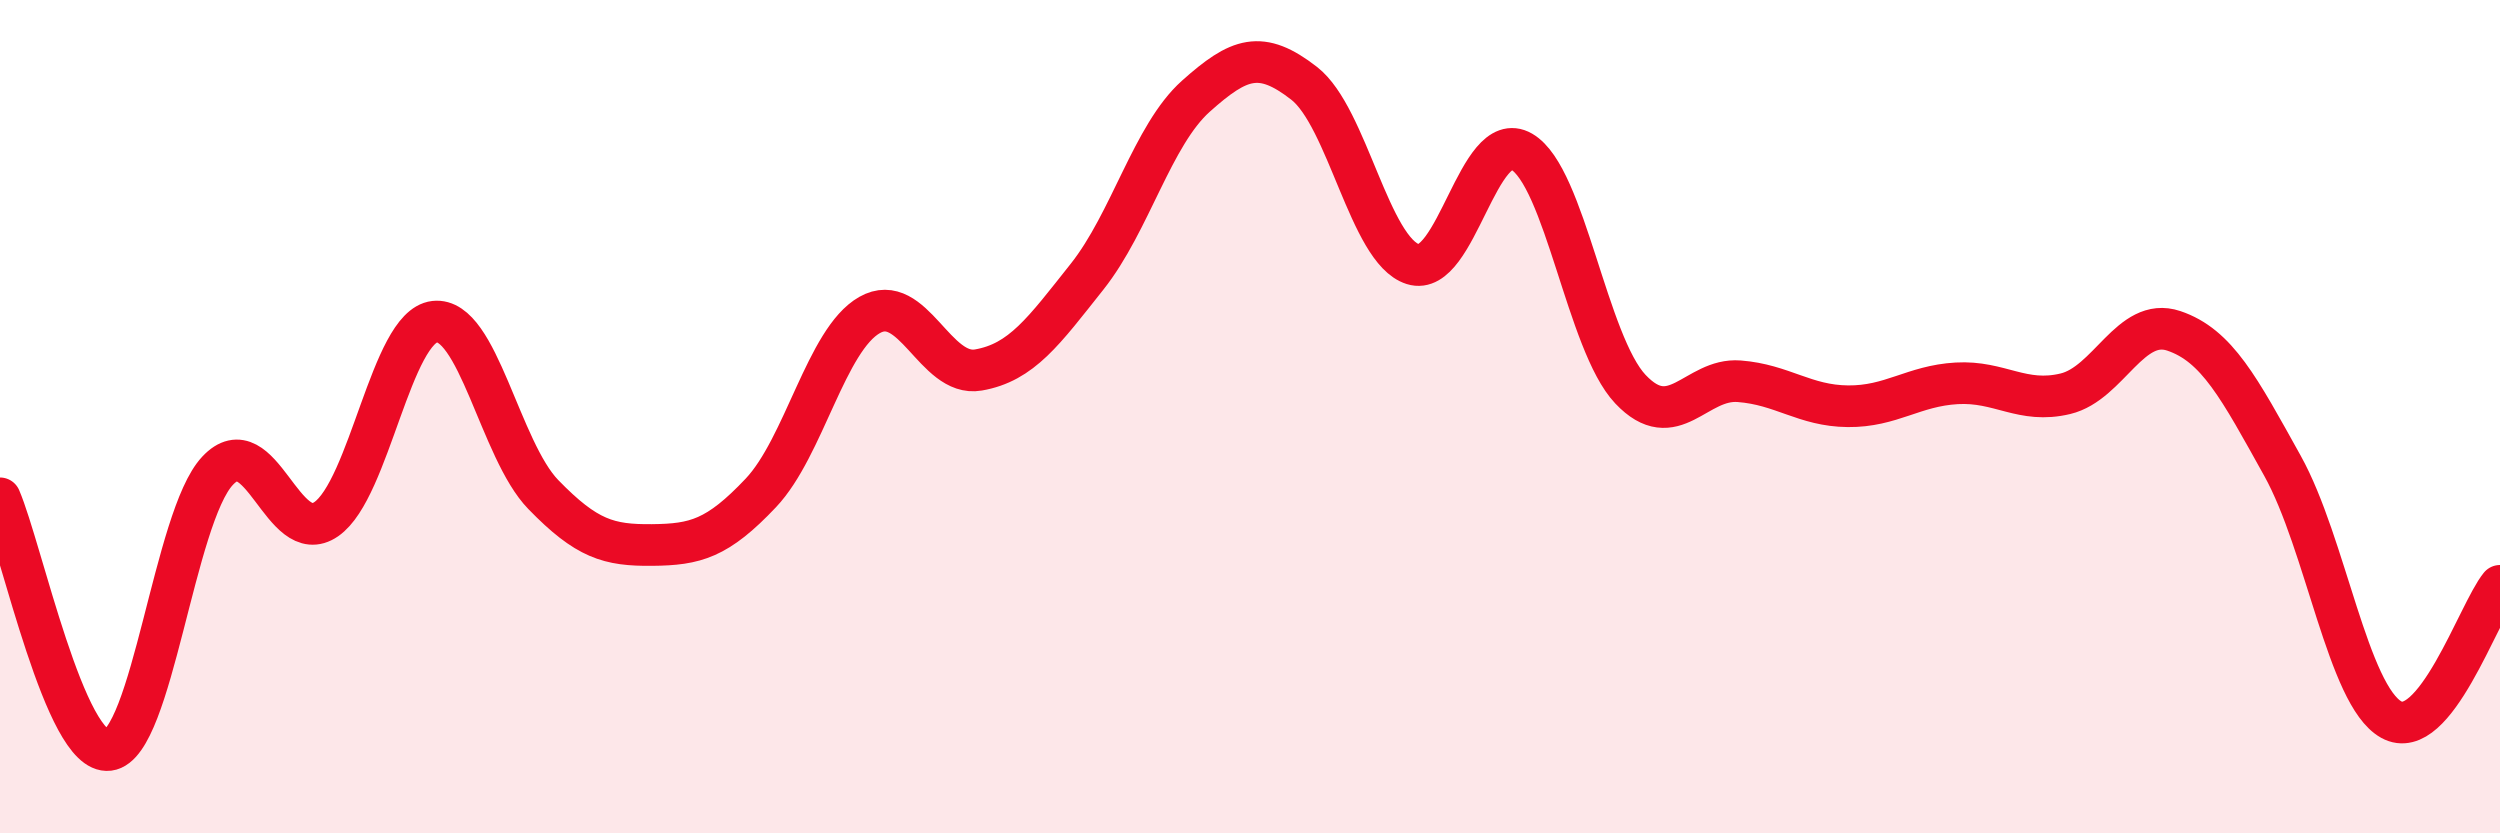
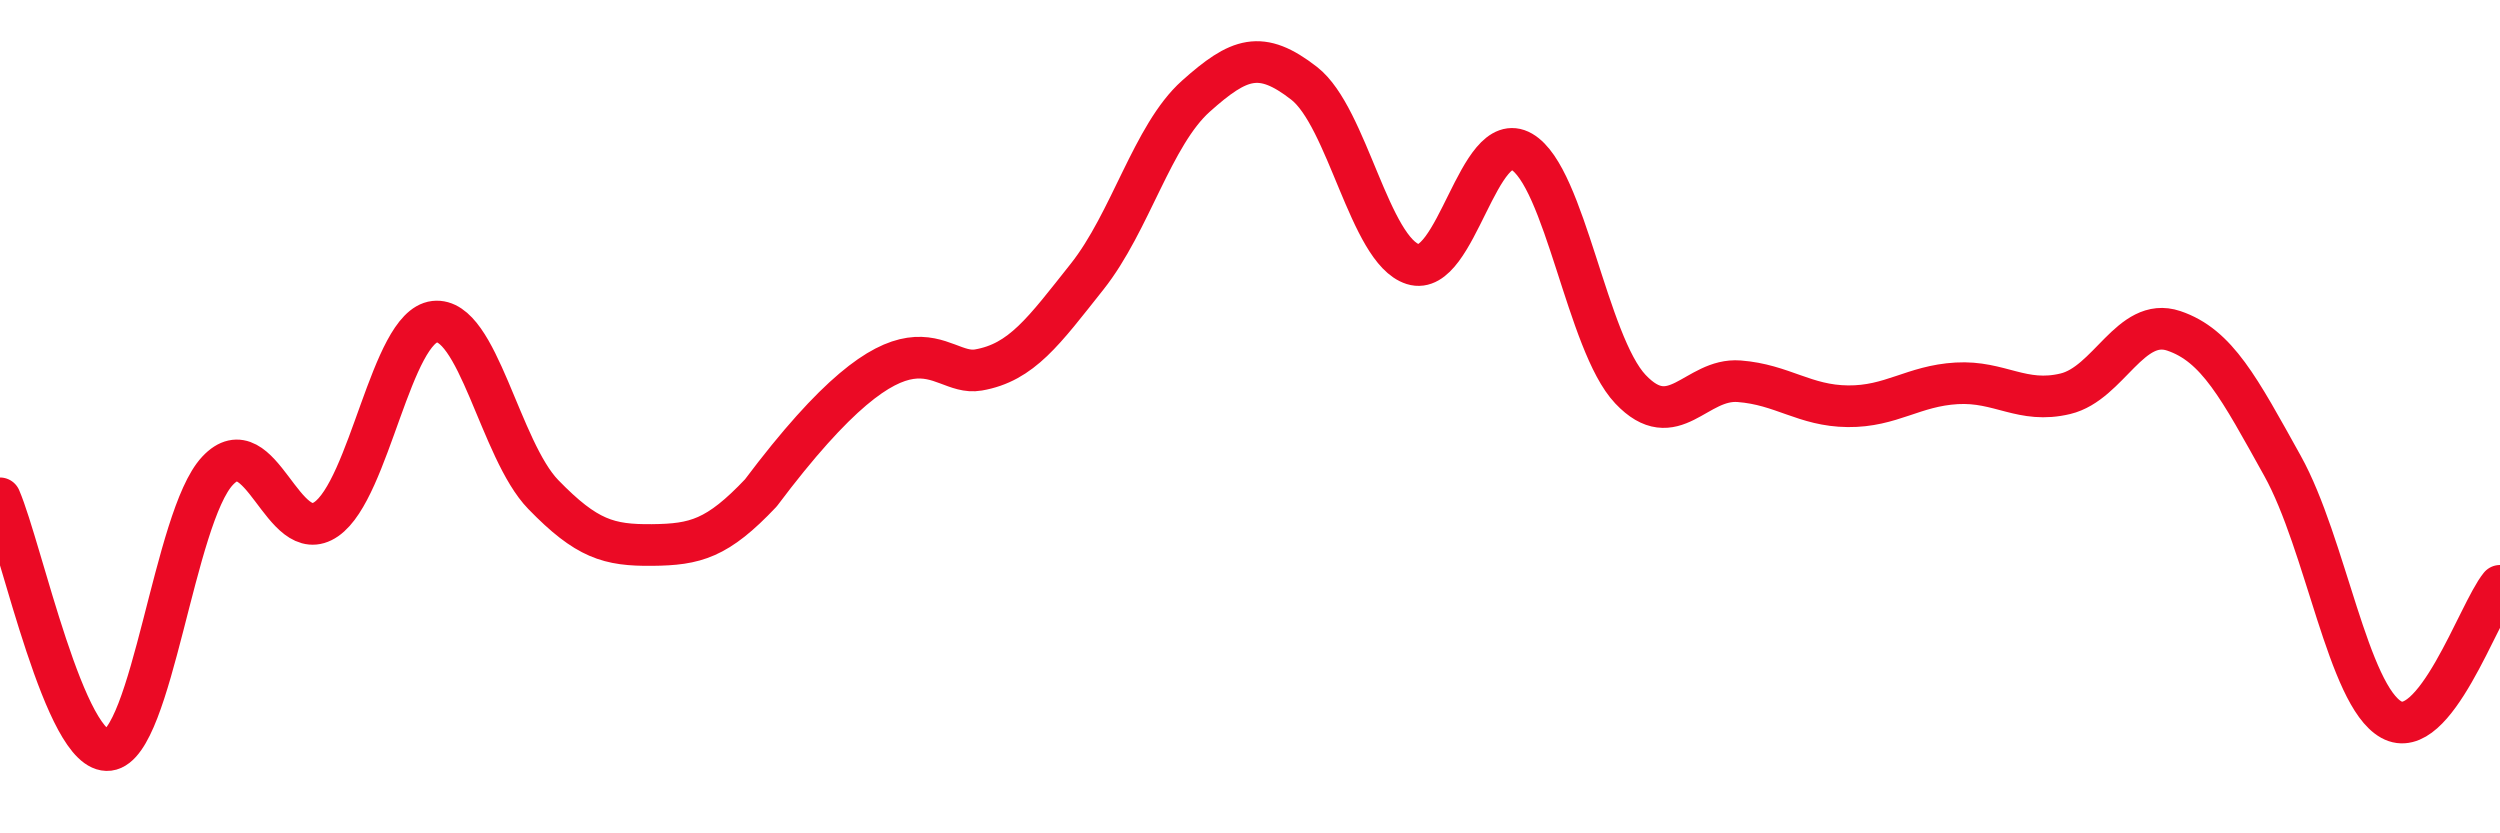
<svg xmlns="http://www.w3.org/2000/svg" width="60" height="20" viewBox="0 0 60 20">
-   <path d="M 0,11.96 C 0.52,13.17 1.57,18.13 2.61,18 C 3.65,17.87 4.18,12.41 5.22,11.3 C 6.26,10.19 6.79,13.18 7.83,12.46 C 8.87,11.74 9.39,7.84 10.43,7.72 C 11.47,7.6 12,10.8 13.04,11.87 C 14.08,12.94 14.61,13.09 15.65,13.08 C 16.69,13.07 17.22,12.93 18.26,11.83 C 19.3,10.73 19.83,8.15 20.87,7.56 C 21.91,6.97 22.44,9.06 23.48,8.88 C 24.52,8.7 25.05,7.95 26.09,6.64 C 27.13,5.33 27.66,3.24 28.7,2.31 C 29.74,1.38 30.26,1.19 31.3,2 C 32.34,2.81 32.87,6.01 33.91,6.34 C 34.95,6.67 35.48,3.04 36.52,3.64 C 37.56,4.24 38.09,8.24 39.13,9.34 C 40.17,10.44 40.7,9.07 41.74,9.15 C 42.78,9.23 43.31,9.74 44.35,9.75 C 45.39,9.76 45.92,9.26 46.96,9.2 C 48,9.14 48.53,9.7 49.57,9.45 C 50.61,9.2 51.13,7.59 52.17,7.94 C 53.21,8.29 53.74,9.31 54.78,11.18 C 55.82,13.05 56.35,16.69 57.39,17.27 C 58.43,17.85 59.48,14.7 60,14.06L60 20L0 20Z" fill="#EB0A25" opacity="0.1" stroke-linecap="round" stroke-linejoin="round" />
-   <path d="M 0,11.96 C 0.52,13.17 1.57,18.13 2.61,18 C 3.65,17.87 4.18,12.41 5.22,11.3 C 6.26,10.19 6.79,13.18 7.83,12.46 C 8.87,11.74 9.39,7.84 10.43,7.72 C 11.47,7.6 12,10.8 13.04,11.87 C 14.08,12.94 14.61,13.09 15.65,13.08 C 16.69,13.07 17.22,12.93 18.26,11.83 C 19.3,10.73 19.83,8.15 20.87,7.56 C 21.91,6.97 22.44,9.06 23.48,8.88 C 24.52,8.7 25.05,7.95 26.09,6.64 C 27.13,5.33 27.66,3.24 28.7,2.31 C 29.74,1.38 30.26,1.19 31.3,2 C 32.34,2.81 32.87,6.01 33.91,6.34 C 34.95,6.67 35.48,3.04 36.52,3.64 C 37.56,4.24 38.09,8.24 39.13,9.34 C 40.17,10.44 40.7,9.07 41.74,9.15 C 42.78,9.23 43.31,9.74 44.35,9.75 C 45.39,9.76 45.92,9.26 46.96,9.2 C 48,9.14 48.53,9.7 49.57,9.45 C 50.61,9.2 51.13,7.59 52.17,7.94 C 53.21,8.29 53.74,9.31 54.78,11.18 C 55.82,13.05 56.35,16.69 57.39,17.27 C 58.43,17.85 59.48,14.7 60,14.06" stroke="#EB0A25" stroke-width="1" fill="none" stroke-linecap="round" stroke-linejoin="round" />
+   <path d="M 0,11.96 C 0.52,13.17 1.57,18.13 2.61,18 C 3.65,17.87 4.18,12.41 5.22,11.3 C 6.26,10.19 6.79,13.18 7.83,12.46 C 8.87,11.74 9.39,7.84 10.43,7.72 C 11.47,7.6 12,10.8 13.04,11.87 C 14.08,12.94 14.61,13.09 15.65,13.08 C 16.69,13.07 17.22,12.93 18.26,11.83 C 21.91,6.97 22.44,9.06 23.48,8.88 C 24.52,8.7 25.05,7.95 26.09,6.64 C 27.13,5.33 27.66,3.24 28.7,2.31 C 29.74,1.38 30.26,1.19 31.3,2 C 32.34,2.81 32.87,6.01 33.91,6.34 C 34.95,6.67 35.48,3.04 36.52,3.64 C 37.56,4.24 38.09,8.24 39.13,9.34 C 40.17,10.44 40.7,9.07 41.74,9.15 C 42.78,9.23 43.31,9.74 44.35,9.75 C 45.39,9.76 45.92,9.26 46.96,9.2 C 48,9.14 48.53,9.7 49.57,9.45 C 50.61,9.2 51.13,7.59 52.17,7.94 C 53.21,8.29 53.74,9.31 54.78,11.18 C 55.82,13.05 56.35,16.69 57.39,17.27 C 58.43,17.85 59.48,14.7 60,14.06" stroke="#EB0A25" stroke-width="1" fill="none" stroke-linecap="round" stroke-linejoin="round" />
</svg>